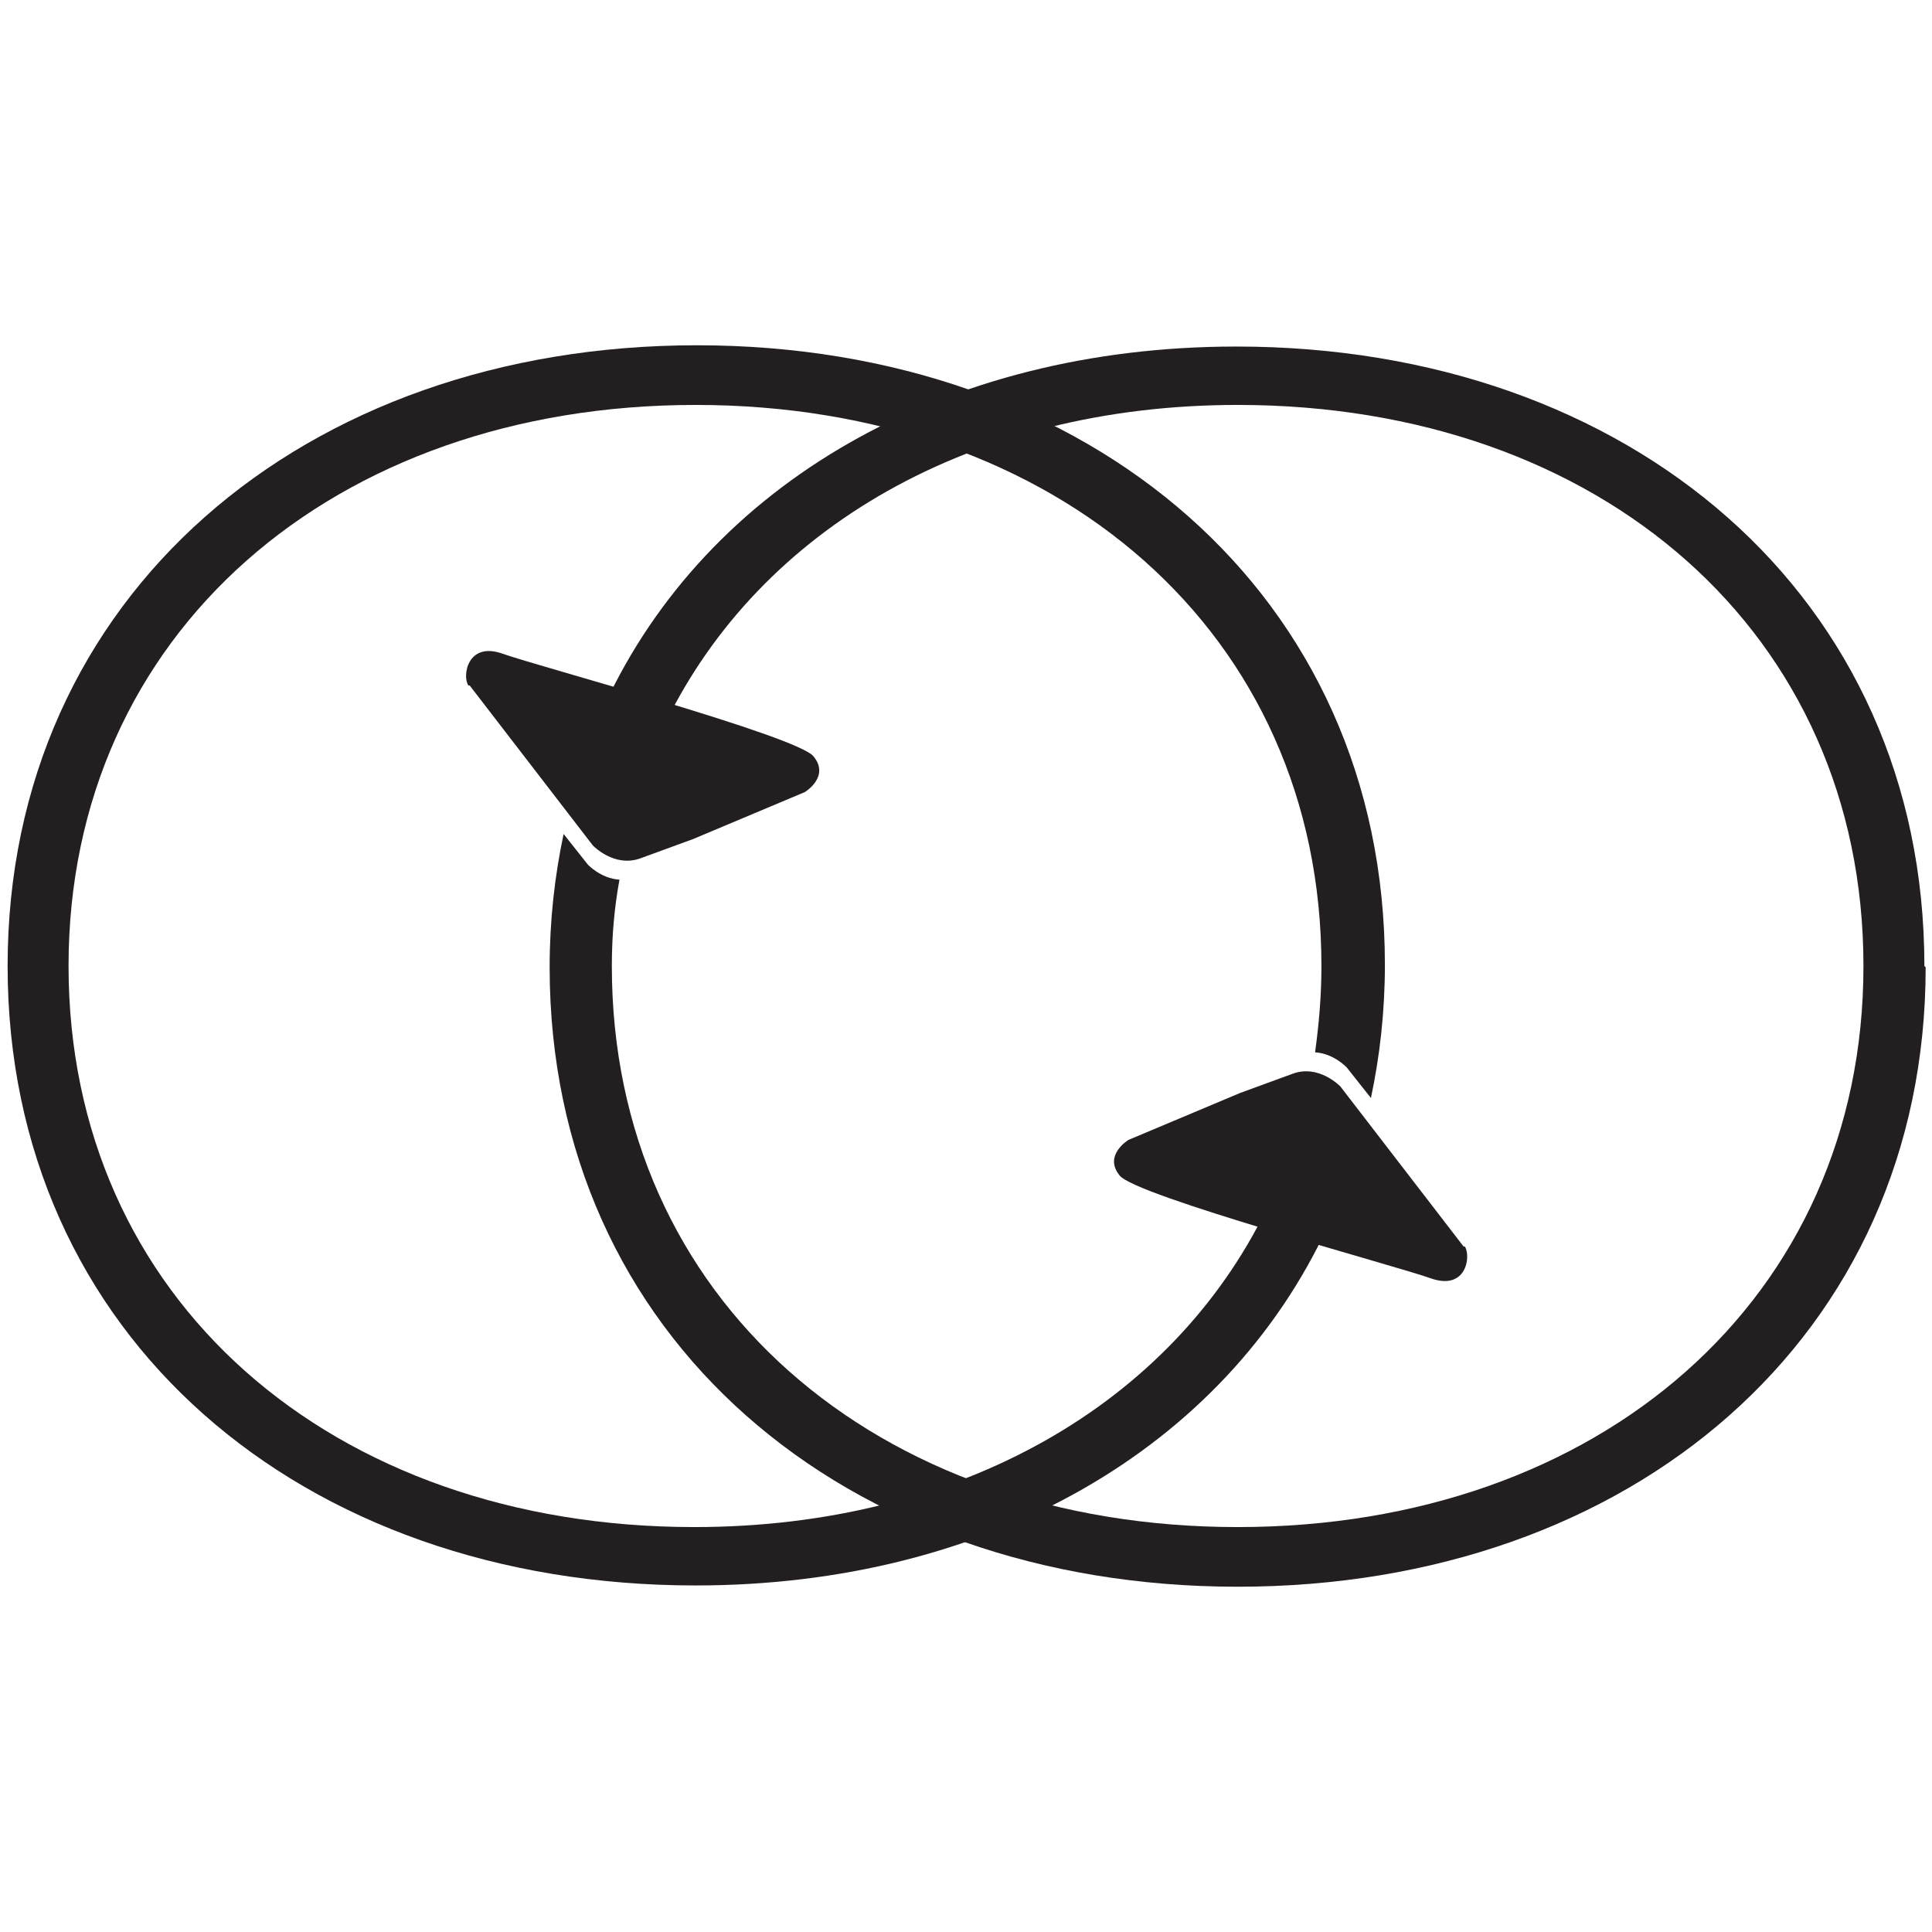
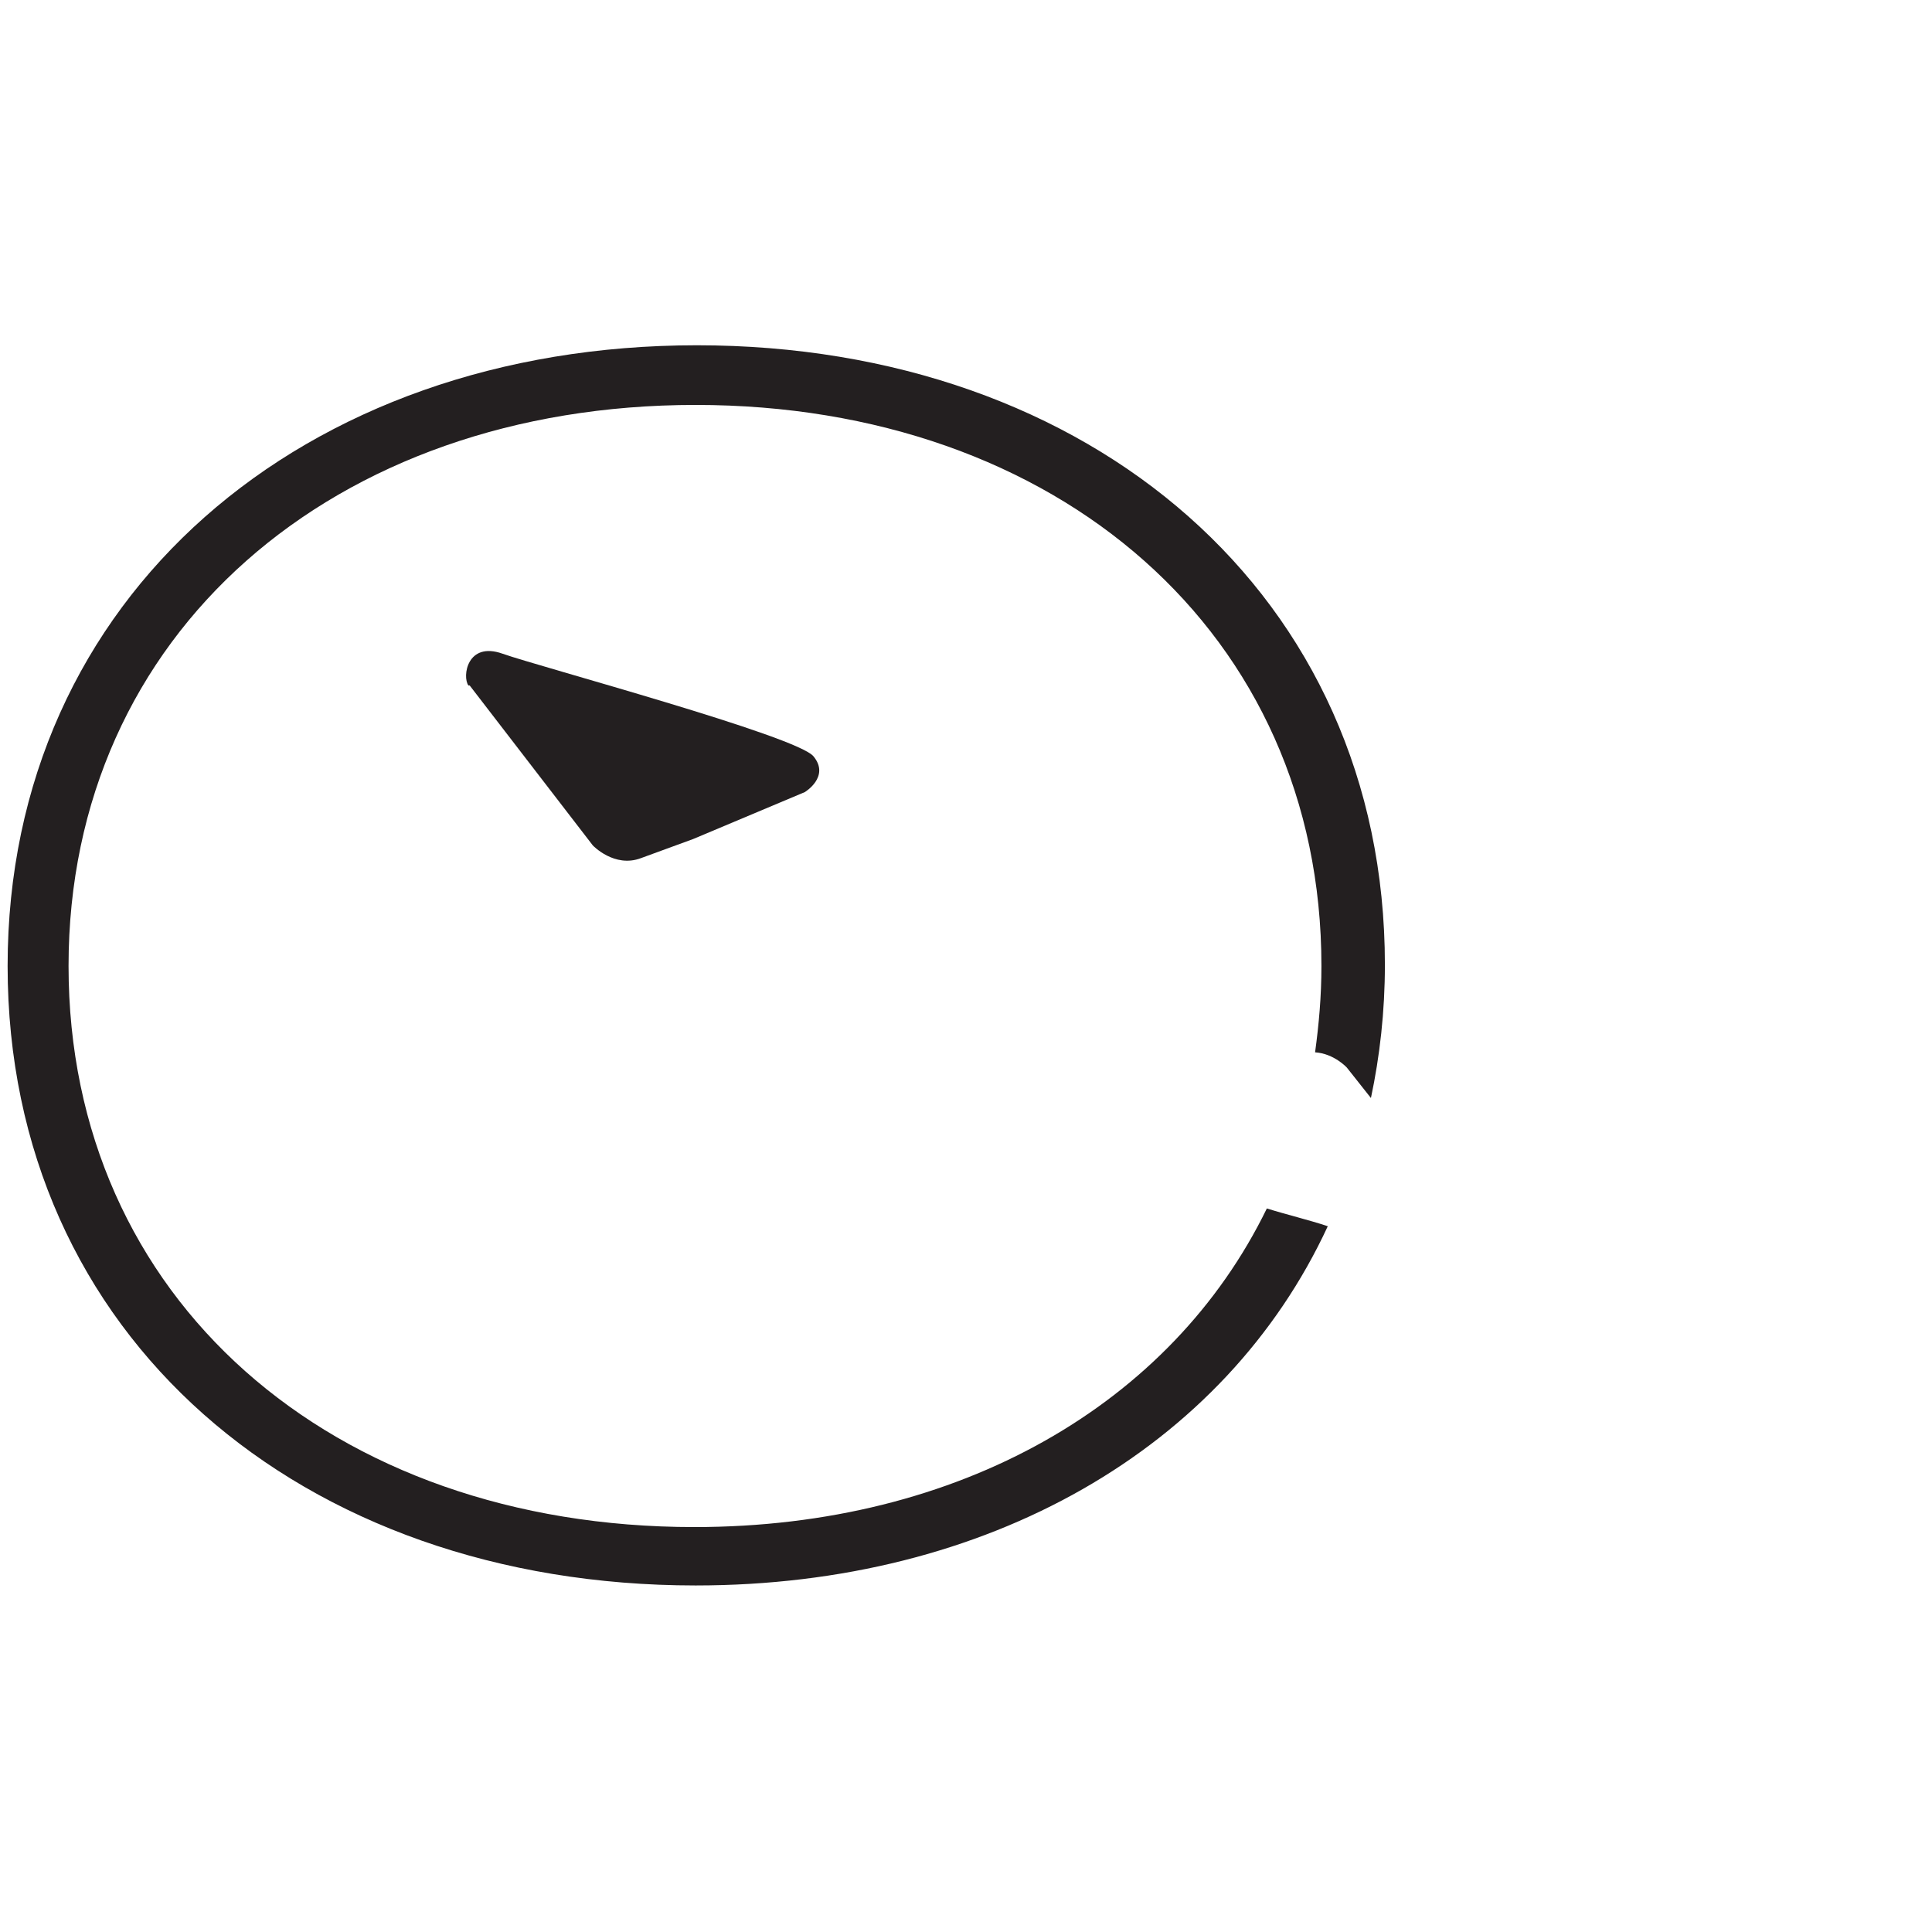
<svg xmlns="http://www.w3.org/2000/svg" viewBox="0 0 15.22 15.22" data-sanitized-data-name="Layer 1" data-name="Layer 1" id="Layer_1">
  <defs>
    <style>
      .cls-1 {
        fill: none;
      }

      .cls-2 {
        clip-path: url(#clippath);
      }

      .cls-3 {
        fill: #231f20;
      }
    </style>
    <clipPath id="clippath">
      <rect height="15.22" width="15.22" class="cls-1" />
    </clipPath>
  </defs>
  <g class="cls-2">
-     <path d="m15.16,7.61c0-2.91-2.32-4.88-5.42-4.88-2.3,0-4.17,1.08-4.98,2.83.15.05.32.09.48.14.75-1.54,2.42-2.51,4.51-2.51,2.86,0,4.93,1.8,4.93,4.42s-2.08,4.42-4.93,4.42-4.93-1.8-4.93-4.42c0-.24.02-.46.06-.68-.15-.01-.25-.12-.25-.12l-.19-.24c-.07.33-.11.68-.11,1.05,0,2.91,2.32,4.88,5.42,4.88s5.42-1.97,5.42-4.88" class="cls-3" />
    <path d="m3.7,5.4l.97,1.26s.17.18.38.1c.22-.08.41-.15.41-.15l.88-.37s.2-.12.07-.28c-.12-.16-2.17-.71-2.45-.81-.28-.1-.32.18-.27.25" class="cls-3" />
    <path d="m.06,7.61c0,2.91,2.31,4.88,5.42,4.88,2.3,0,4.17-1.08,4.98-2.83-.15-.05-.32-.09-.48-.14-.75,1.54-2.42,2.51-4.51,2.51-2.86,0-4.93-1.8-4.93-4.42S2.63,3.19,5.48,3.19s4.93,1.8,4.93,4.42c0,.24-.02.46-.05.68.15.01.25.12.25.12l.19.24c.07-.33.11-.68.11-1.05,0-2.91-2.32-4.88-5.42-4.88S.06,4.7.06,7.61" class="cls-3" />
-     <path d="m11.53,9.82l-.97-1.26s-.17-.18-.38-.1c-.22.08-.41.15-.41.15l-.88.37s-.2.12-.07.28c.12.16,2.17.71,2.45.81.28.1.32-.17.27-.25" class="cls-3" />
  </g>
</svg>